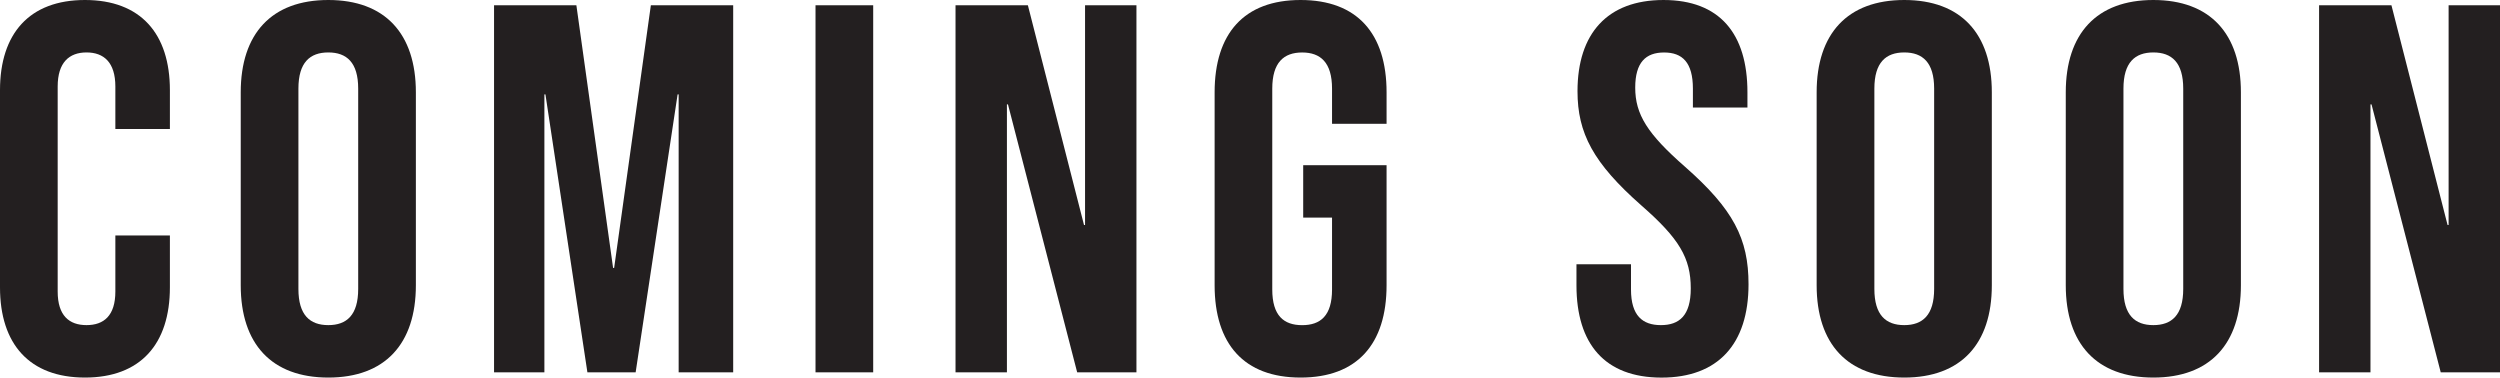
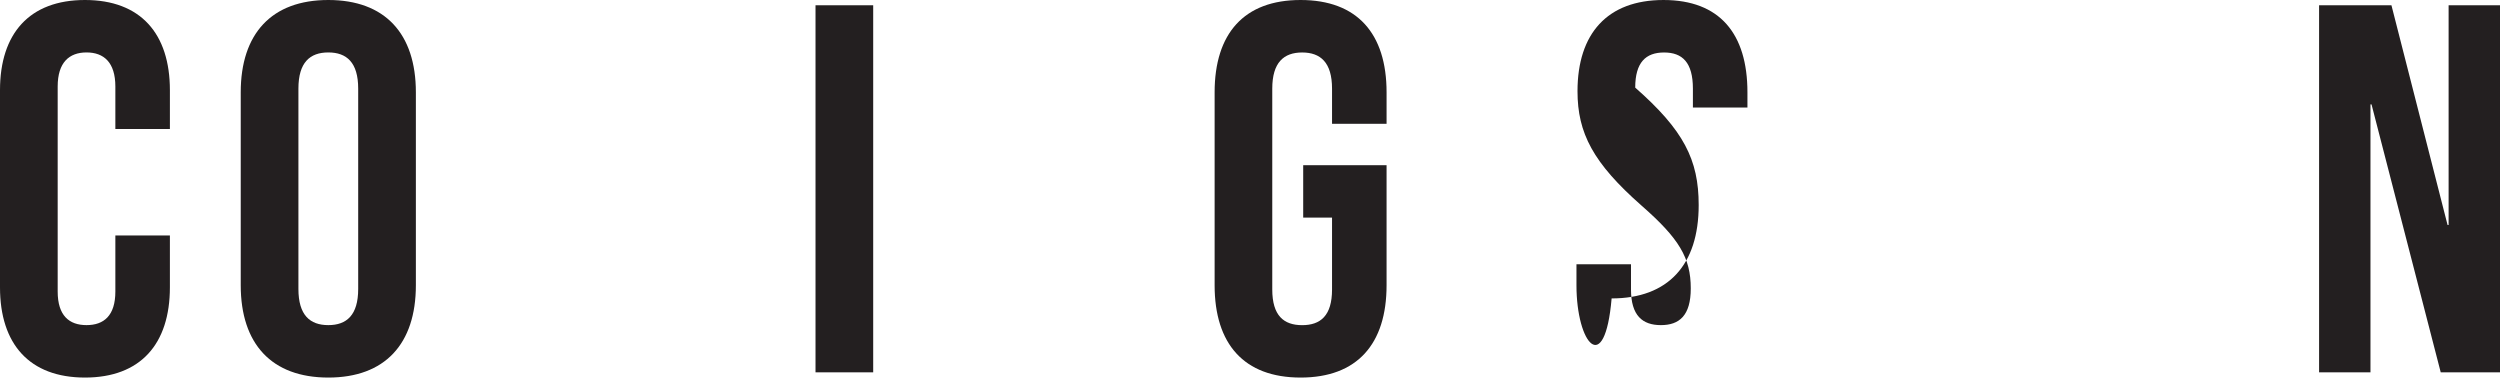
<svg xmlns="http://www.w3.org/2000/svg" version="1.1" id="Layer_1" x="0px" y="0px" viewBox="0 0 644.07 97.27" style="enable-background:new 0 0 644.07 97.27;" xml:space="preserve">
  <style type="text/css">
	.st0{fill:#231F20;}
</style>
  <g>
    <path class="st0" d="M0,74.03v-50.8C0,8.65,7.57,0,21.89,0s21.88,8.65,21.88,23.24v9.99H29.72V22.29c0-6.22-2.97-8.78-7.43-8.78   s-7.43,2.57-7.43,8.78v52.82c0,6.21,2.97,8.65,7.43,8.65s7.43-2.43,7.43-8.65V60.66h14.05v13.37c0,14.59-7.56,23.24-21.88,23.24   S0,88.62,0,74.03z" />
    <path class="st0" d="M62.02,73.49V23.78C62.02,8.65,69.99,0,84.58,0c14.59,0,22.56,8.65,22.56,23.78v49.71   c0,15.13-7.97,23.78-22.56,23.78C69.99,97.27,62.02,88.62,62.02,73.49z M92.28,74.44V22.83c0-6.75-2.97-9.32-7.7-9.32   s-7.7,2.57-7.7,9.32v51.61c0,6.75,2.97,9.32,7.7,9.32S92.28,81.19,92.28,74.44z" />
-     <path class="st0" d="M127.28,1.35h21.21l9.46,67.68h0.27l9.46-67.68h21.21v94.57h-14.05v-71.6h-0.27l-10.81,71.6h-12.43   l-10.81-71.6h-0.27v71.6h-12.97V1.35z" />
    <path class="st0" d="M210.1,1.35h14.86v94.57H210.1V1.35z" />
-     <path class="st0" d="M246.17,1.35h18.64l14.46,56.61h0.27V1.35h13.24v94.57h-15.27l-17.83-69.03h-0.27v69.03h-13.24V1.35z" />
    <path class="st0" d="M312.92,73.49V23.78C312.92,8.65,320.48,0,335.07,0c14.59,0,22.15,8.65,22.15,23.78v8.11h-14.05v-9.05   c0-6.75-2.97-9.32-7.7-9.32c-4.73,0-7.7,2.57-7.7,9.32v51.74c0,6.75,2.97,9.19,7.7,9.19c4.73,0,7.7-2.43,7.7-9.19V56.06h-7.43   V42.56h21.48v30.93c0,15.13-7.56,23.78-22.15,23.78C320.48,97.27,312.92,88.62,312.92,73.49z" />
-     <path class="st0" d="M406.14,73.49v-5.4h14.05v6.48c0,6.75,2.97,9.19,7.7,9.19c4.73,0,7.7-2.43,7.7-9.46   c0-7.84-2.97-12.84-12.7-21.35c-12.43-10.94-16.48-18.64-16.48-29.45c0-14.86,7.7-23.5,22.16-23.5c14.46,0,21.62,8.65,21.62,23.78   v3.92h-14.05v-4.86c0-6.75-2.7-9.32-7.43-9.32s-7.43,2.57-7.43,9.05c0,6.89,3.11,11.89,12.84,20.4   c12.43,10.94,16.35,18.51,16.35,30.26c0,15.4-7.84,24.05-22.43,24.05C413.44,97.27,406.14,88.62,406.14,73.49z" />
-     <path class="st0" d="M468.02,73.49V23.78C468.02,8.65,475.99,0,490.59,0c14.59,0,22.56,8.65,22.56,23.78v49.71   c0,15.13-7.97,23.78-22.56,23.78C475.99,97.27,468.02,88.62,468.02,73.49z M498.29,74.44V22.83c0-6.75-2.97-9.32-7.7-9.32   c-4.73,0-7.7,2.57-7.7,9.32v51.61c0,6.75,2.97,9.32,7.7,9.32C495.31,83.76,498.29,81.19,498.29,74.44z" />
-     <path class="st0" d="M532.2,73.49V23.78C532.2,8.65,540.17,0,554.76,0c14.59,0,22.56,8.65,22.56,23.78v49.71   c0,15.13-7.97,23.78-22.56,23.78C540.17,97.27,532.2,88.62,532.2,73.49z M562.46,74.44V22.83c0-6.75-2.97-9.32-7.7-9.32   c-4.73,0-7.7,2.57-7.7,9.32v51.61c0,6.75,2.97,9.32,7.7,9.32C559.49,83.76,562.46,81.19,562.46,74.44z" />
+     <path class="st0" d="M406.14,73.49v-5.4h14.05v6.48c0,6.75,2.97,9.19,7.7,9.19c4.73,0,7.7-2.43,7.7-9.46   c0-7.84-2.97-12.84-12.7-21.35c-12.43-10.94-16.48-18.64-16.48-29.45c0-14.86,7.7-23.5,22.16-23.5c14.46,0,21.62,8.65,21.62,23.78   v3.92h-14.05v-4.86c0-6.75-2.7-9.32-7.43-9.32s-7.43,2.57-7.43,9.05c12.43,10.94,16.35,18.51,16.35,30.26c0,15.4-7.84,24.05-22.43,24.05C413.44,97.27,406.14,88.62,406.14,73.49z" />
    <path class="st0" d="M597.46,1.35h18.64l14.46,56.61h0.27V1.35h13.24v94.57H628.8l-17.83-69.03h-0.27v69.03h-13.24V1.35z" />
  </g>
</svg>